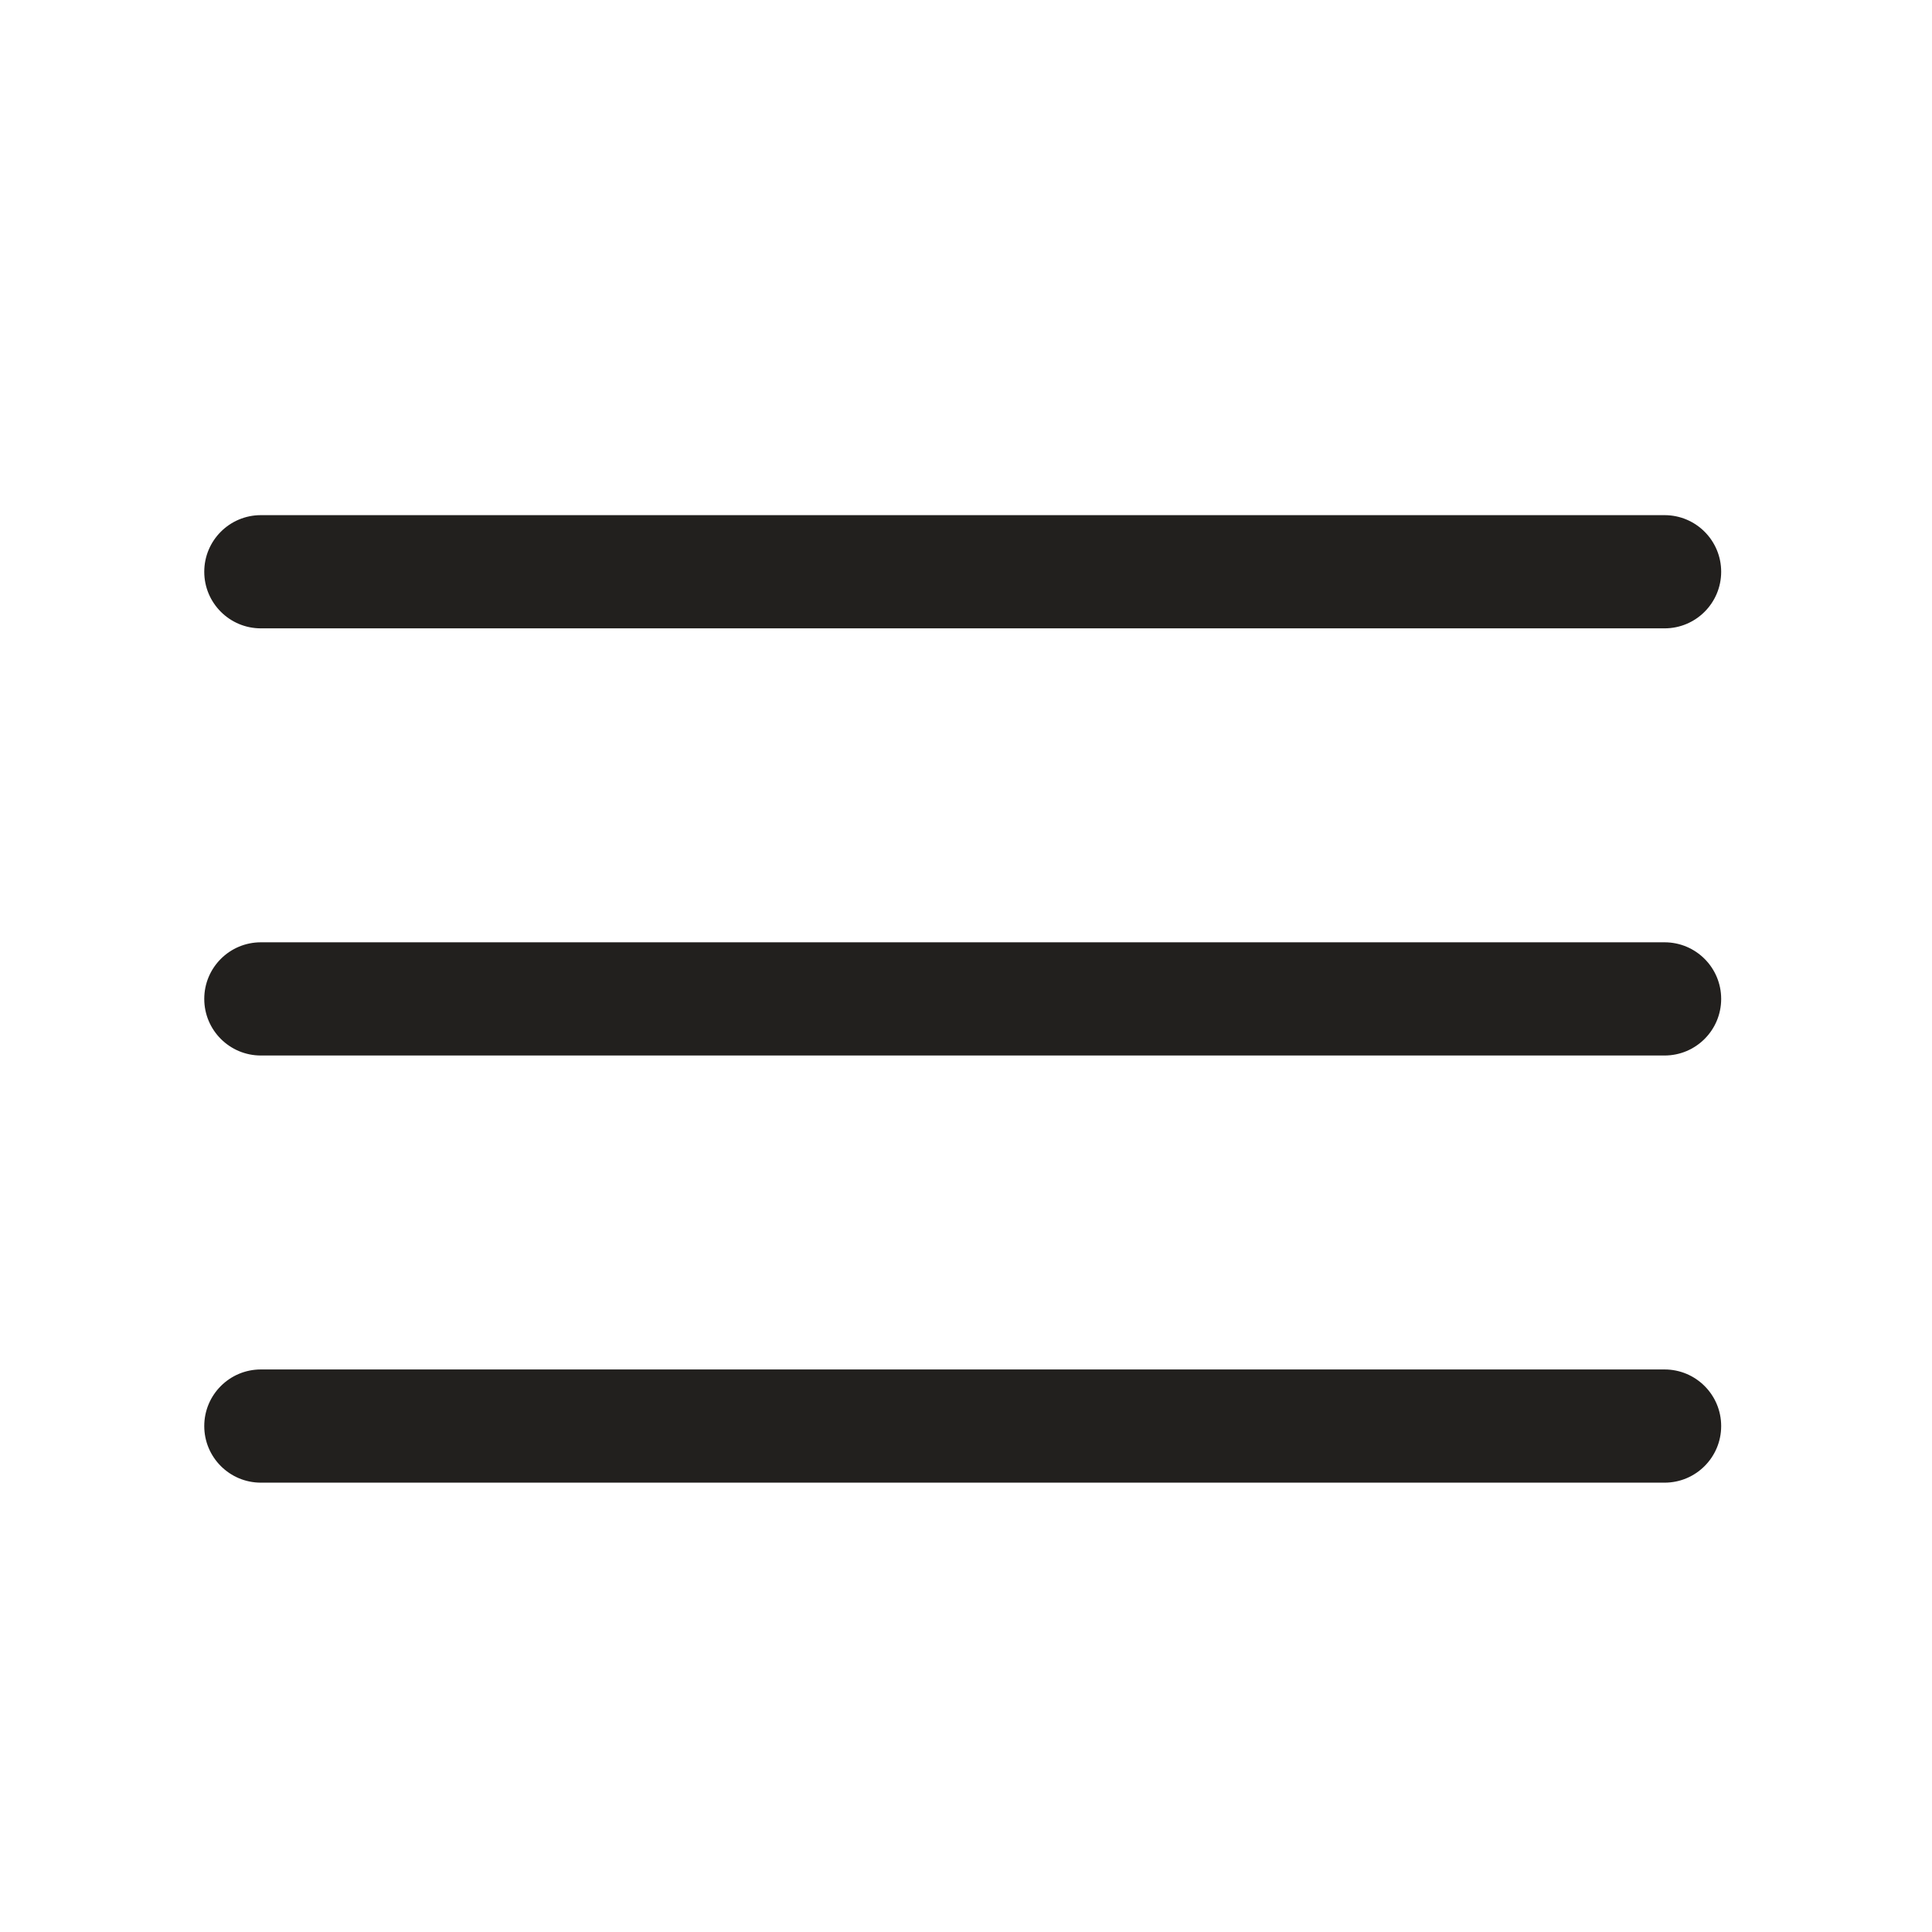
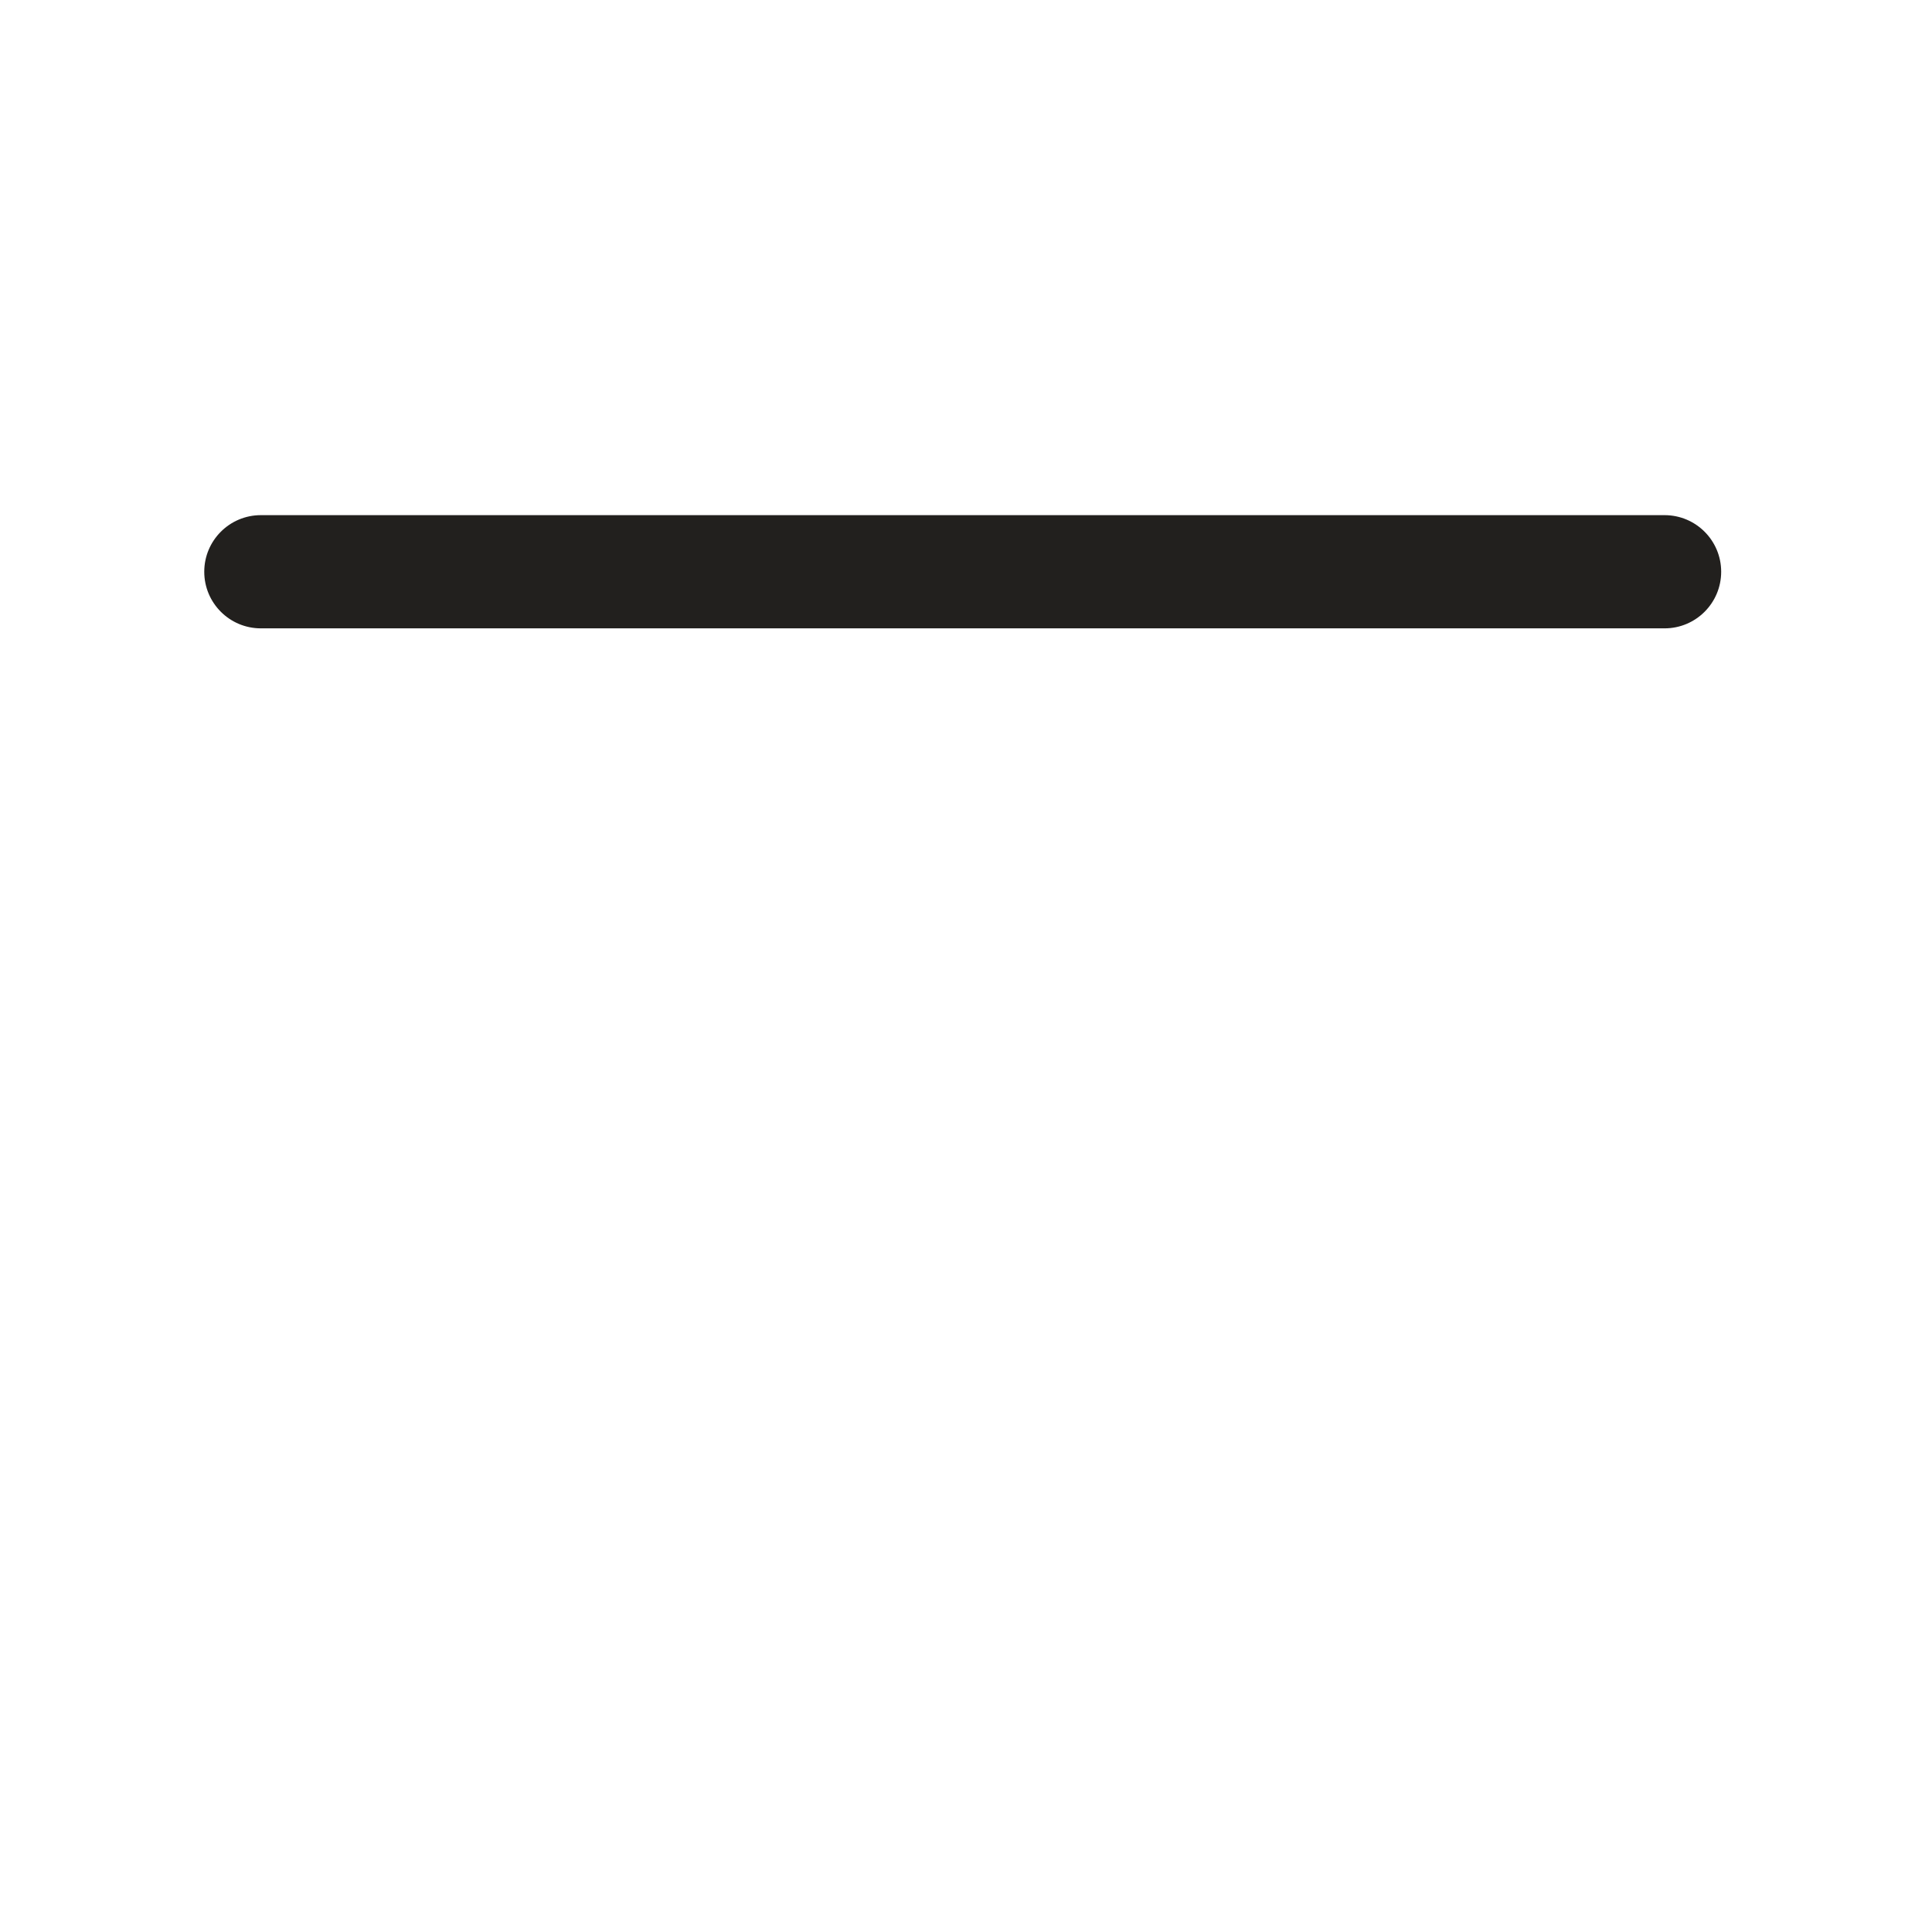
<svg xmlns="http://www.w3.org/2000/svg" width="512" height="512" viewBox="0 0 512 512">
  <g id="1">
    <path id="Path" fill="#22201e" stroke="none" d="M 441.13 166.52 L 69.13 166.52 C 60.846 166.52 54.13 159.804 54.13 151.52 C 54.13 143.236 60.846 136.52 69.13 136.52 L 441.13 136.52 C 449.414 136.52 456.13 143.236 456.13 151.52 C 456.13 159.804 449.414 166.52 441.13 166.52 Z" />
-     <path id="path1" fill="#22201e" stroke="none" d="M 441.13 279.72 L 69.13 279.72 C 60.846 279.72 54.13 273.004 54.13 264.72 C 54.13 256.436 60.846 249.72 69.13 249.72 L 441.13 249.72 C 449.414 249.72 456.13 256.436 456.13 264.72 C 456.13 273.004 449.414 279.72 441.13 279.72 Z" />
-     <path id="path2" fill="#22201e" stroke="none" d="M 441.13 392.92 L 69.13 392.92 C 60.846 392.92 54.13 386.204 54.13 377.92 C 54.13 369.636 60.846 362.92 69.13 362.92 L 441.13 362.92 C 449.414 362.92 456.13 369.636 456.13 377.92 C 456.13 386.204 449.414 392.92 441.13 392.92 Z" />
  </g>
</svg>